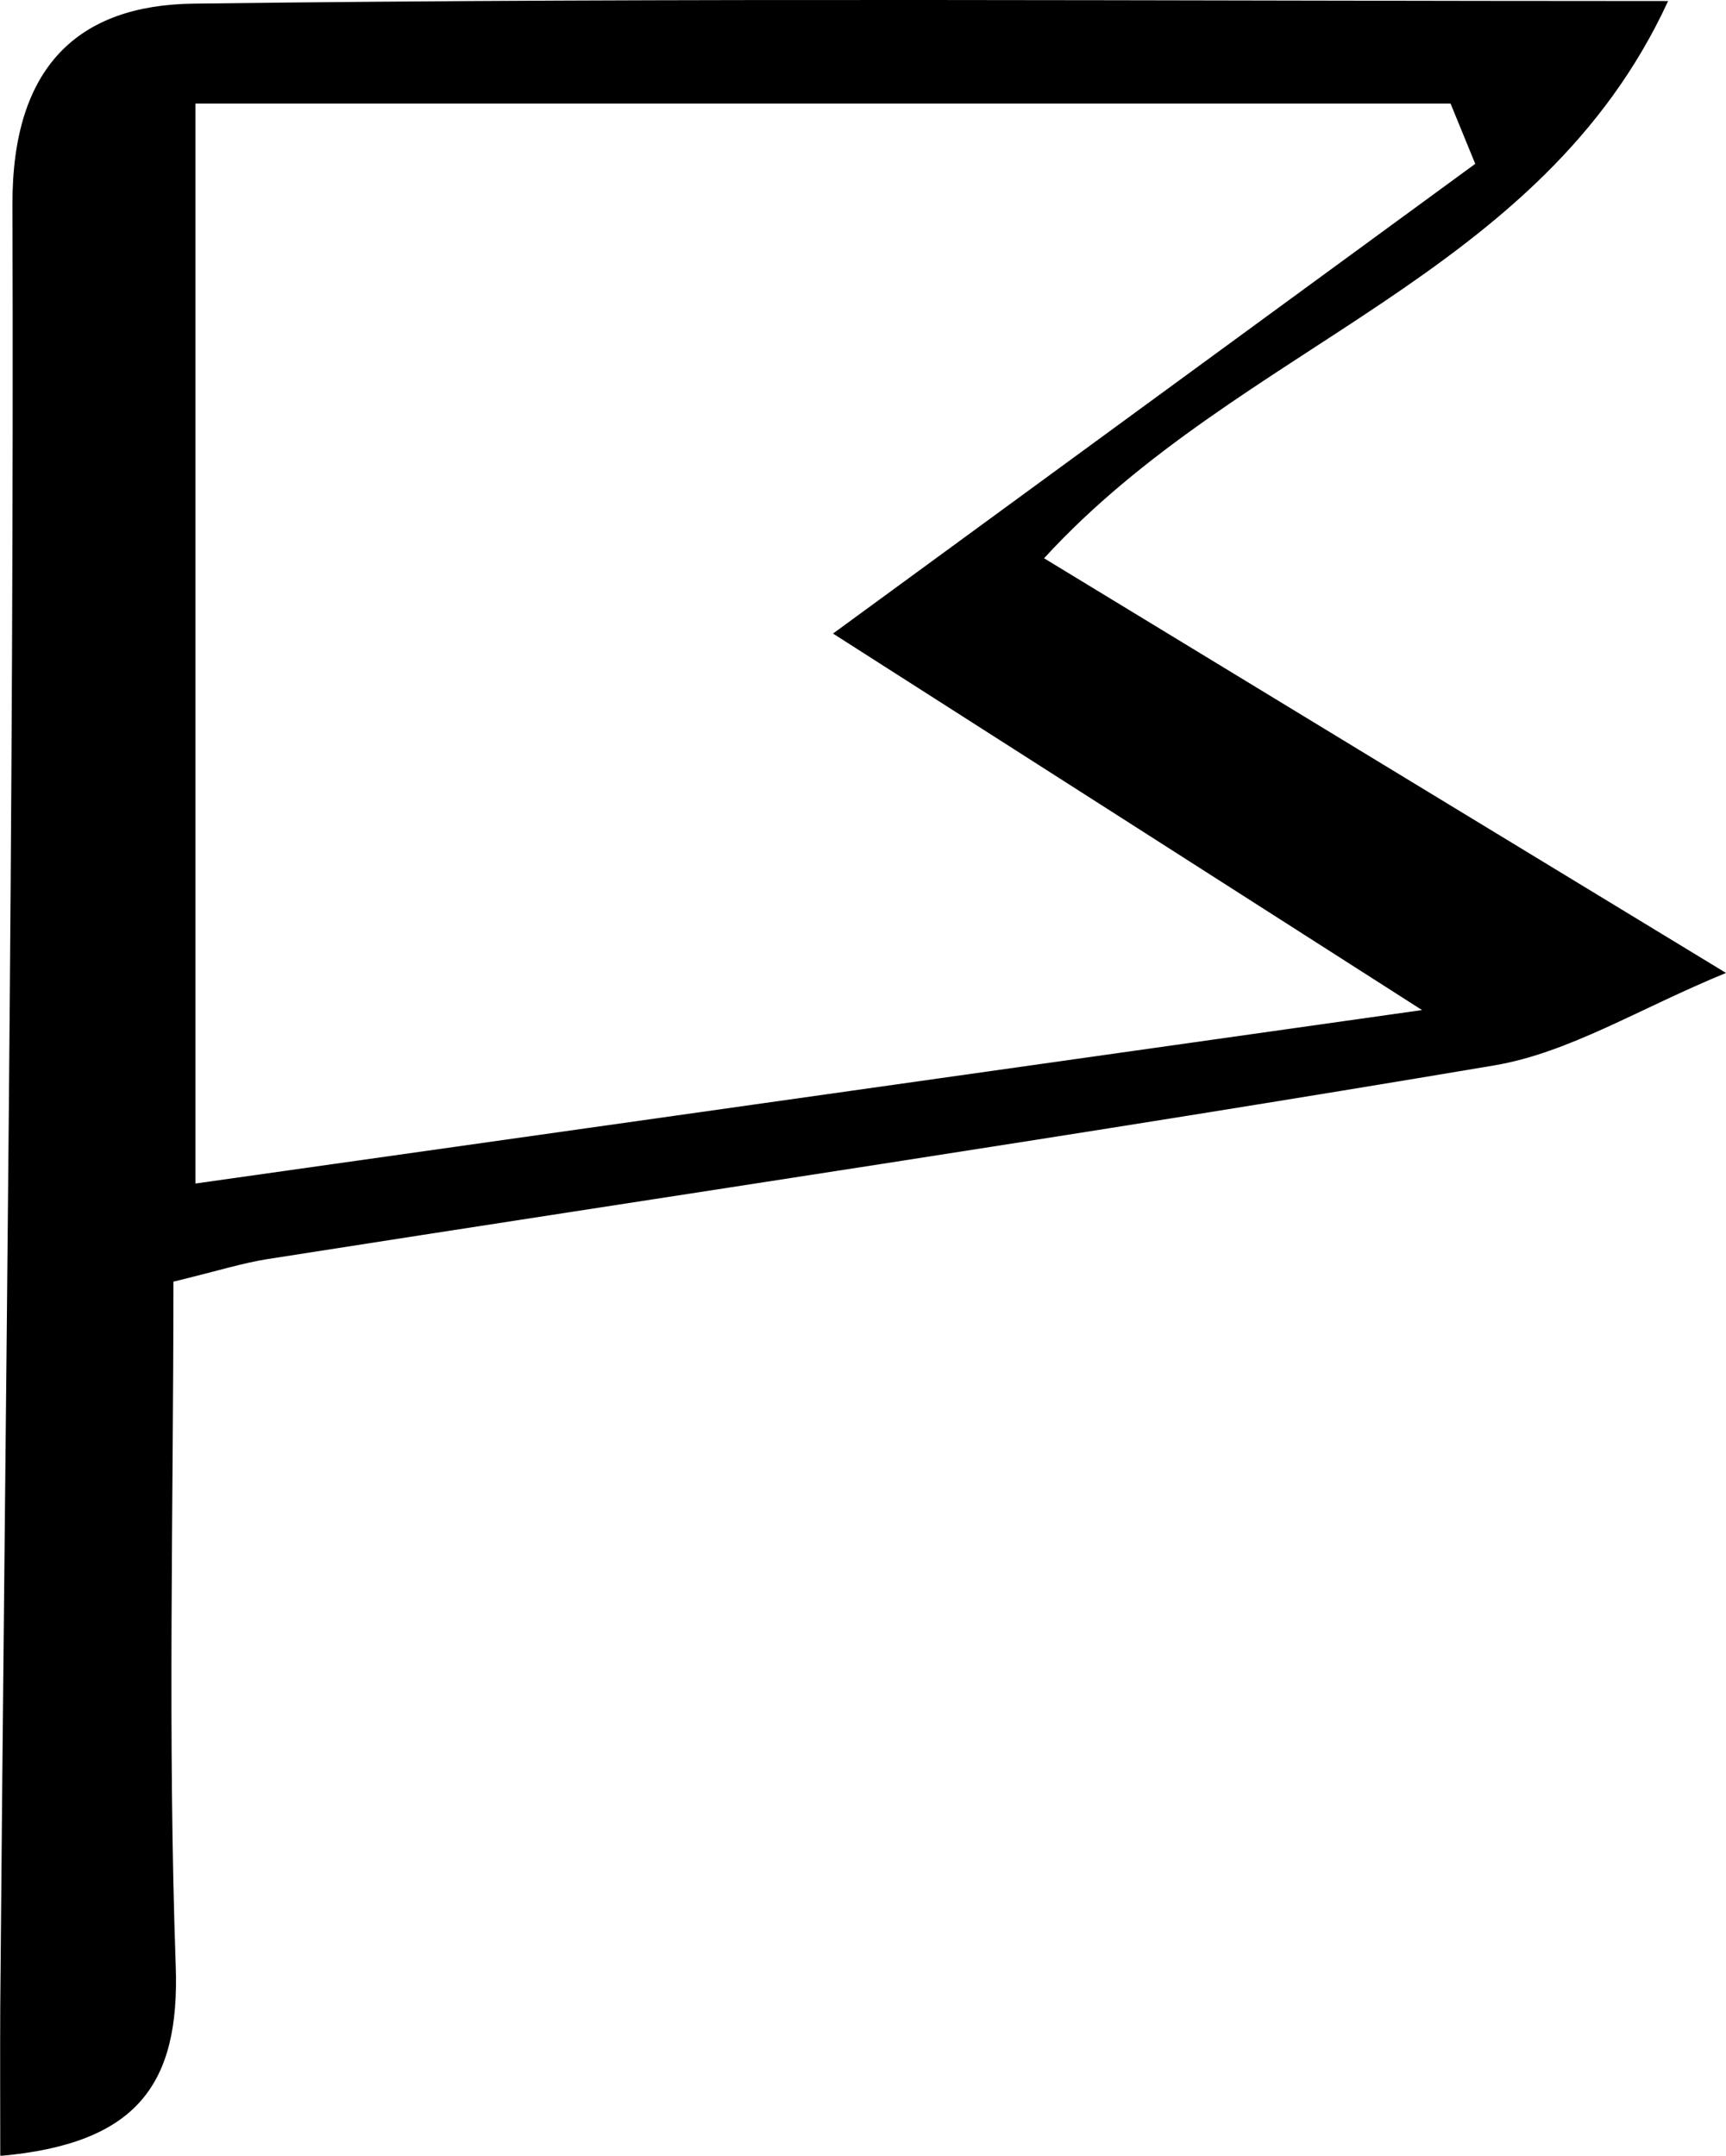
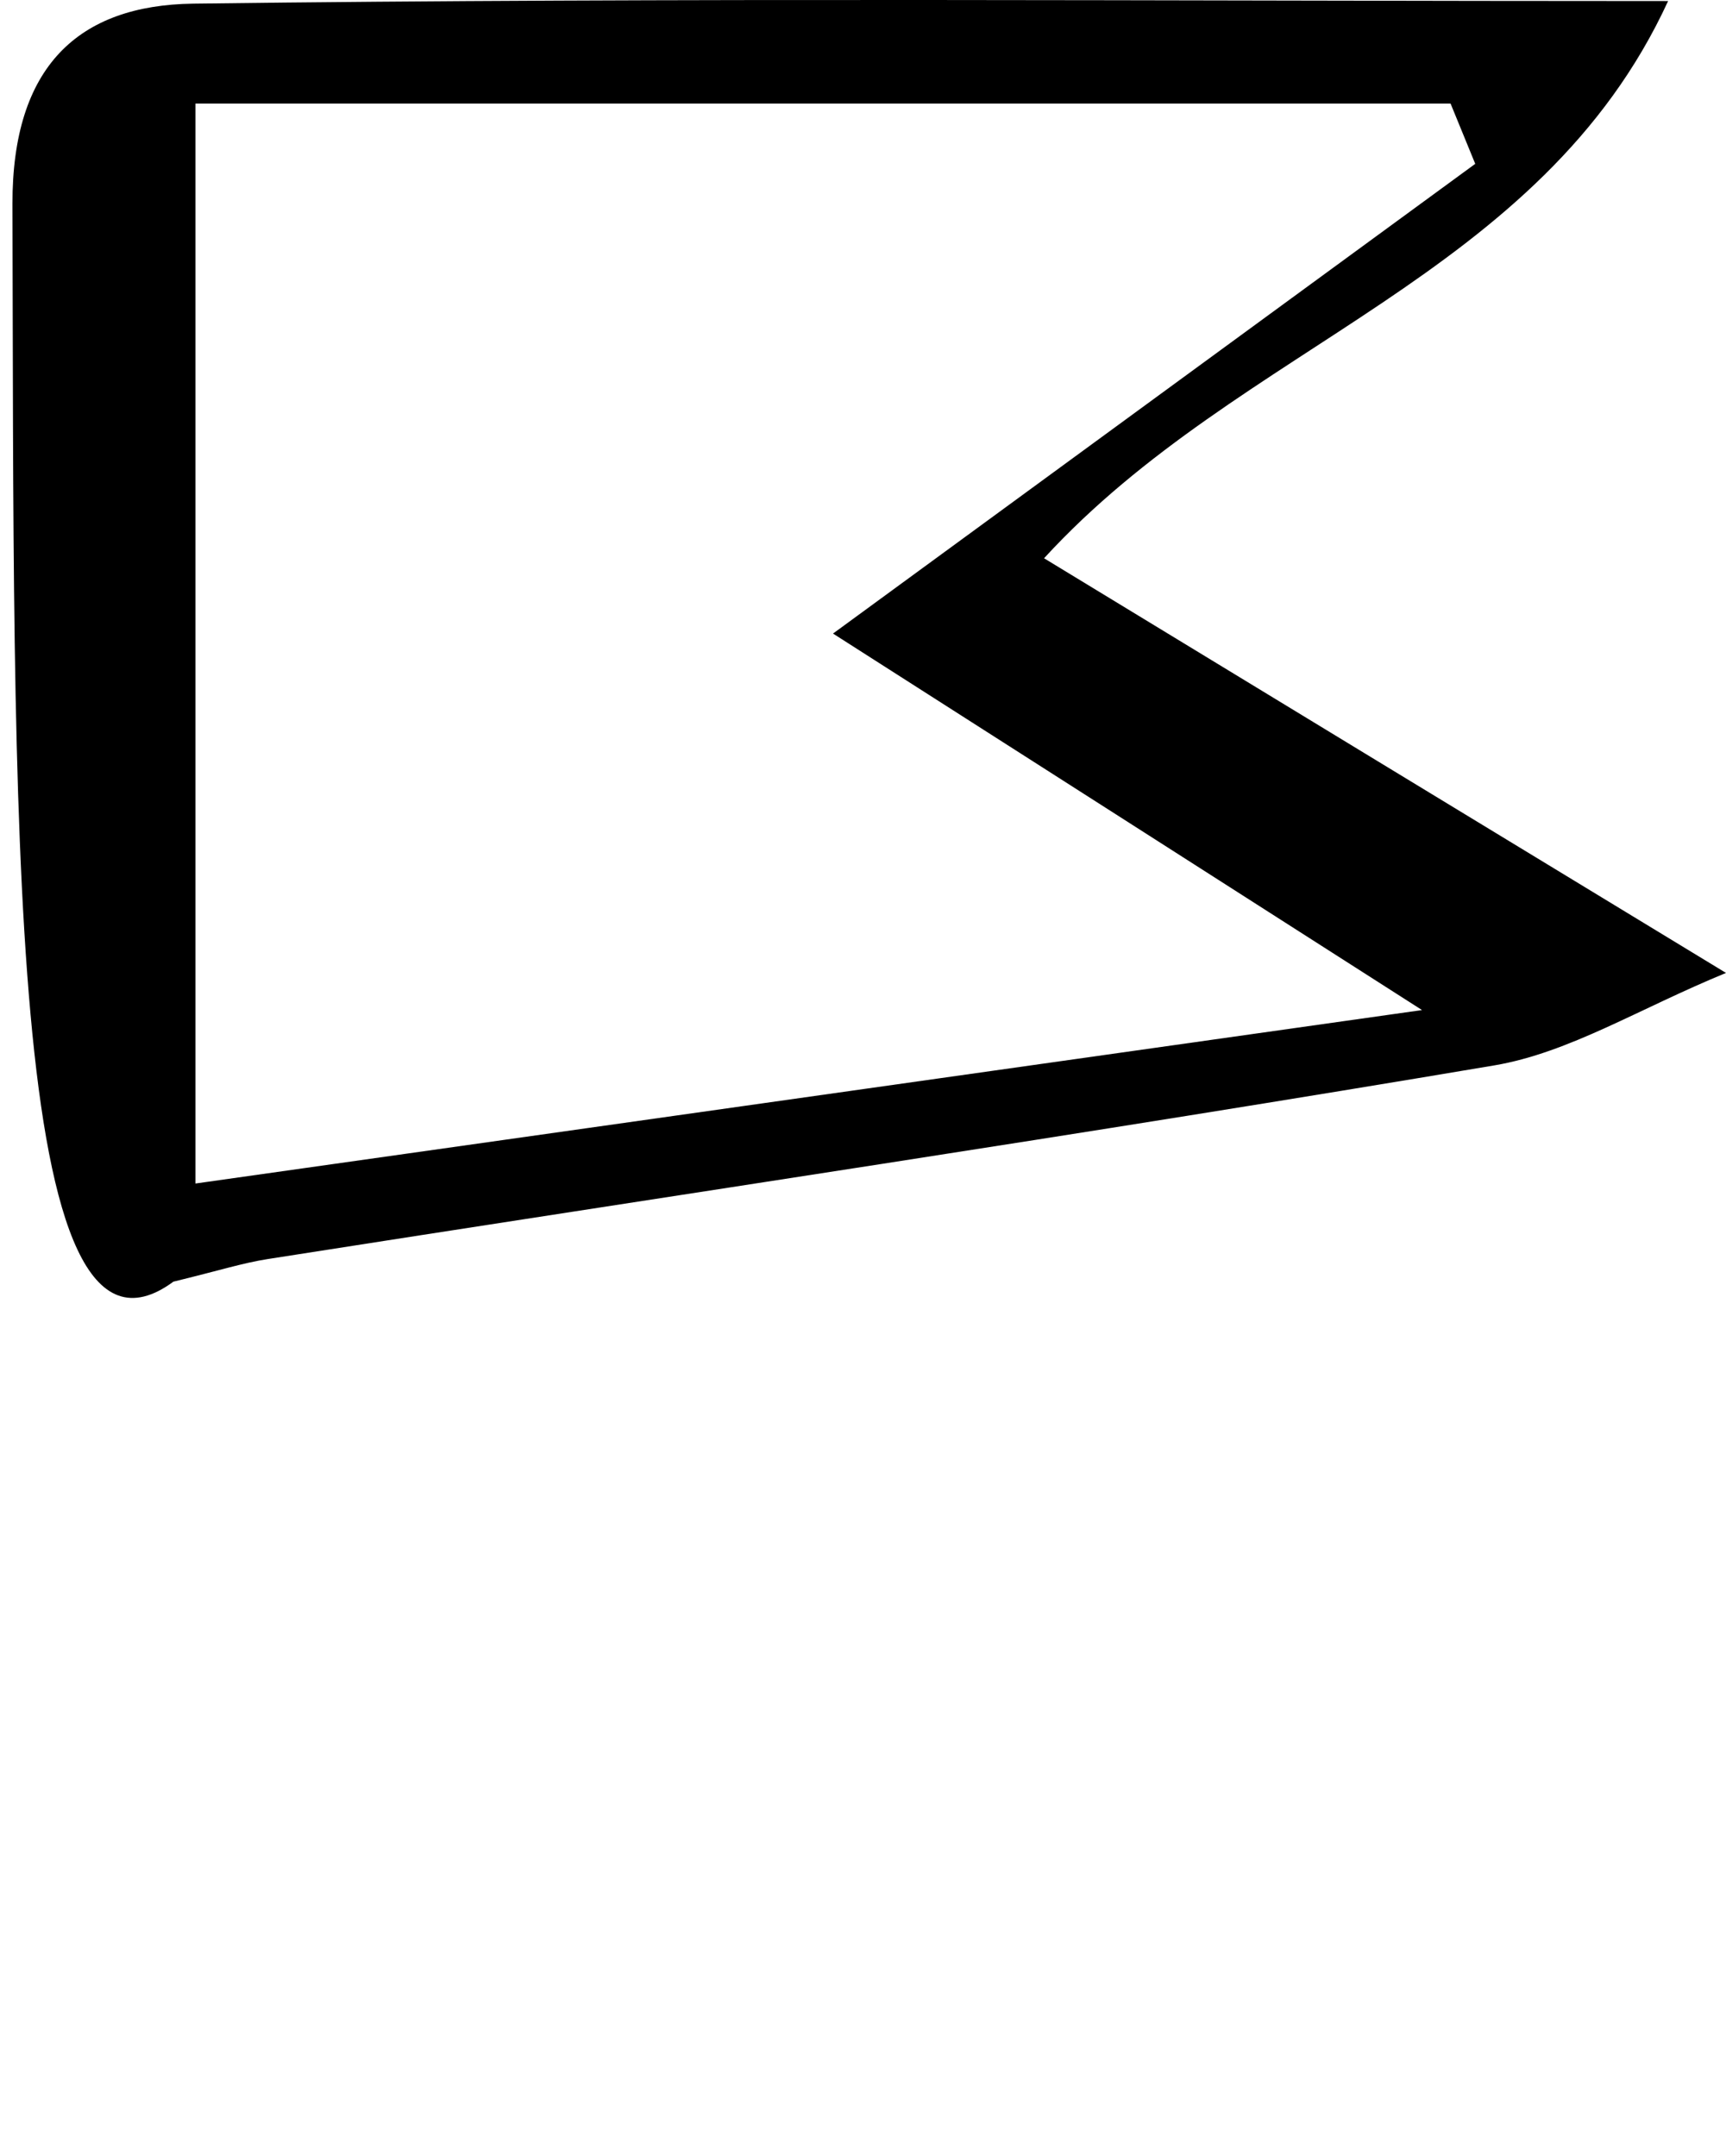
<svg xmlns="http://www.w3.org/2000/svg" id="Layer_1" viewBox="0 0 66.49 83.02">
-   <path d="M6.68,49.36c0,8.76-.22,17.57,.09,26.36,.16,4.56-1.49,6.84-6.76,7.31,0-1.98-.01-3.87,0-5.77C.2,54.12,.55,30.98,.48,7.85,.47,2.56,3.02,.2,7.44,.14,26.19-.1,44.94,.04,64.26,.04c-4.92,10.68-16.43,13.16-24.04,21.46,8.63,5.25,16.92,10.29,26.27,15.97-3.36,1.38-6.04,3.07-8.92,3.56-15.72,2.65-31.5,4.99-47.26,7.46-.96,.15-1.9,.45-3.63,.87ZM56.83,6.31l-.95-2.32H7.53V45.58c15.58-2.2,30.78-4.35,47.25-6.68-8.26-5.28-15-9.59-22.69-14.5,8.9-6.51,16.82-12.3,24.74-18.09Z" />
+   <path d="M6.68,49.36C.2,54.12,.55,30.98,.48,7.85,.47,2.56,3.02,.2,7.44,.14,26.19-.1,44.94,.04,64.26,.04c-4.92,10.68-16.43,13.16-24.04,21.46,8.63,5.25,16.92,10.29,26.27,15.97-3.36,1.38-6.04,3.07-8.92,3.56-15.72,2.65-31.5,4.99-47.26,7.46-.96,.15-1.9,.45-3.63,.87ZM56.83,6.31l-.95-2.32H7.53V45.58c15.58-2.2,30.78-4.35,47.25-6.68-8.26-5.28-15-9.59-22.69-14.5,8.9-6.51,16.82-12.3,24.74-18.09Z" />
</svg>